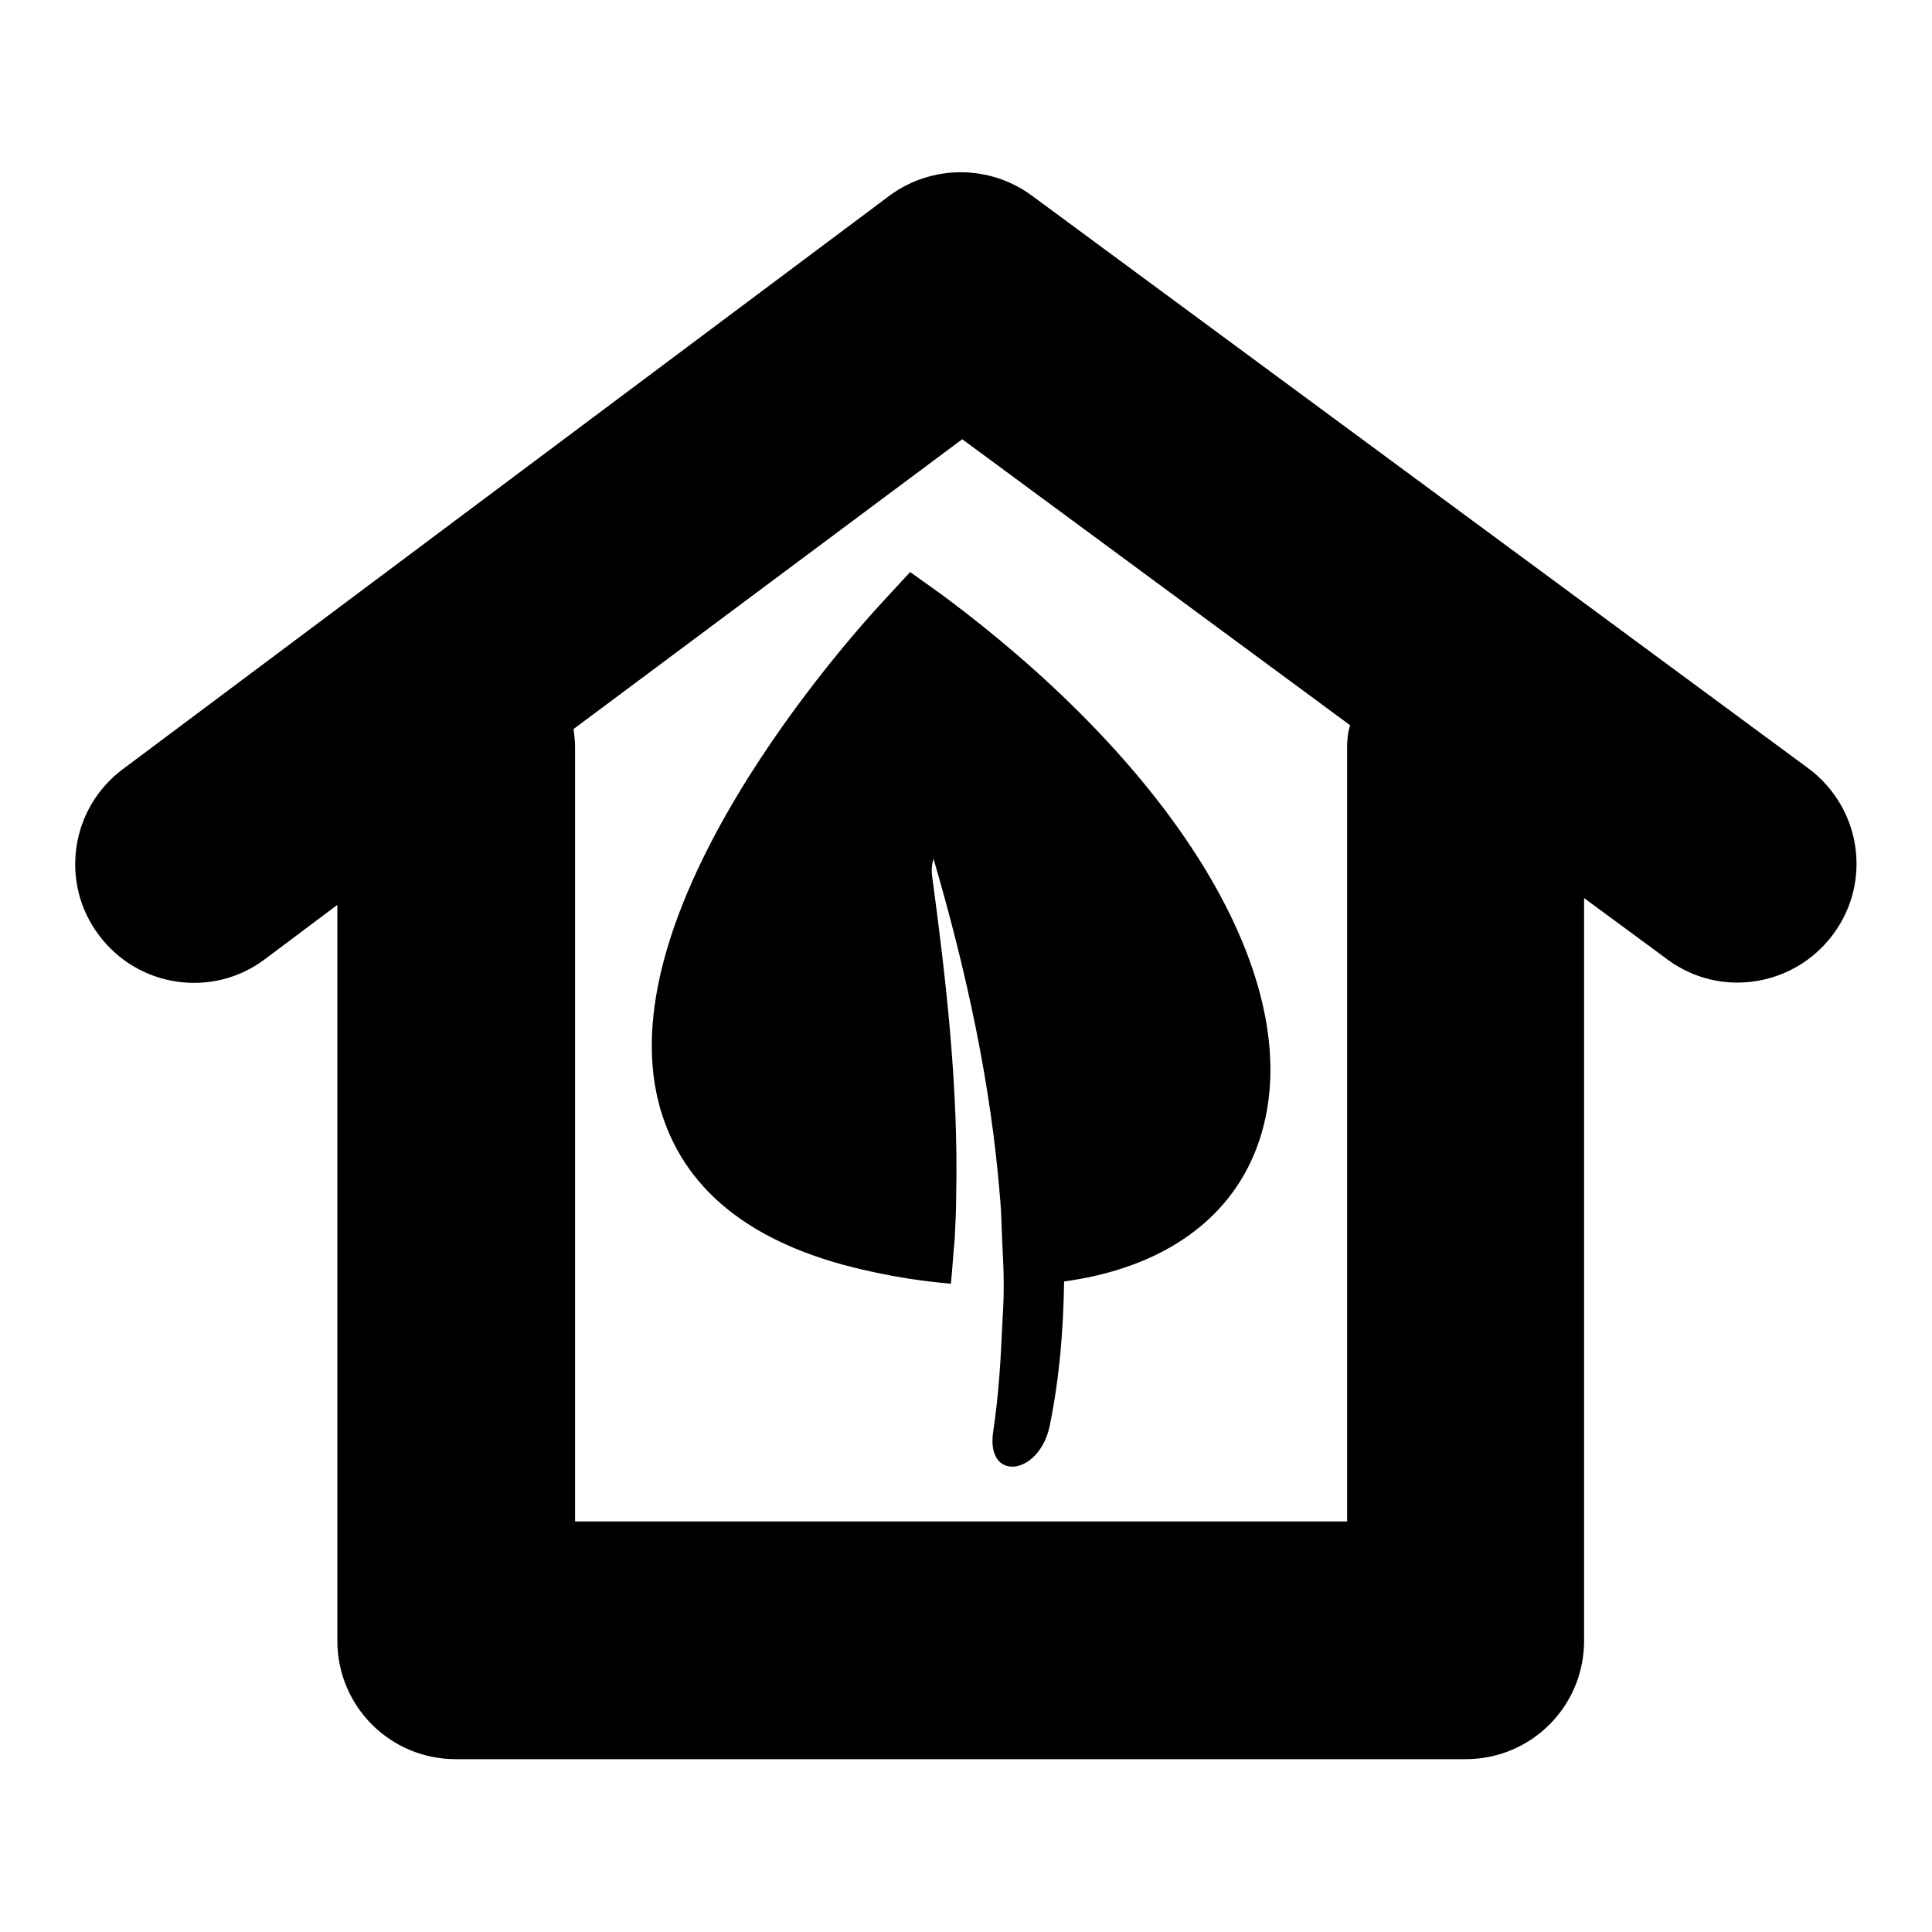
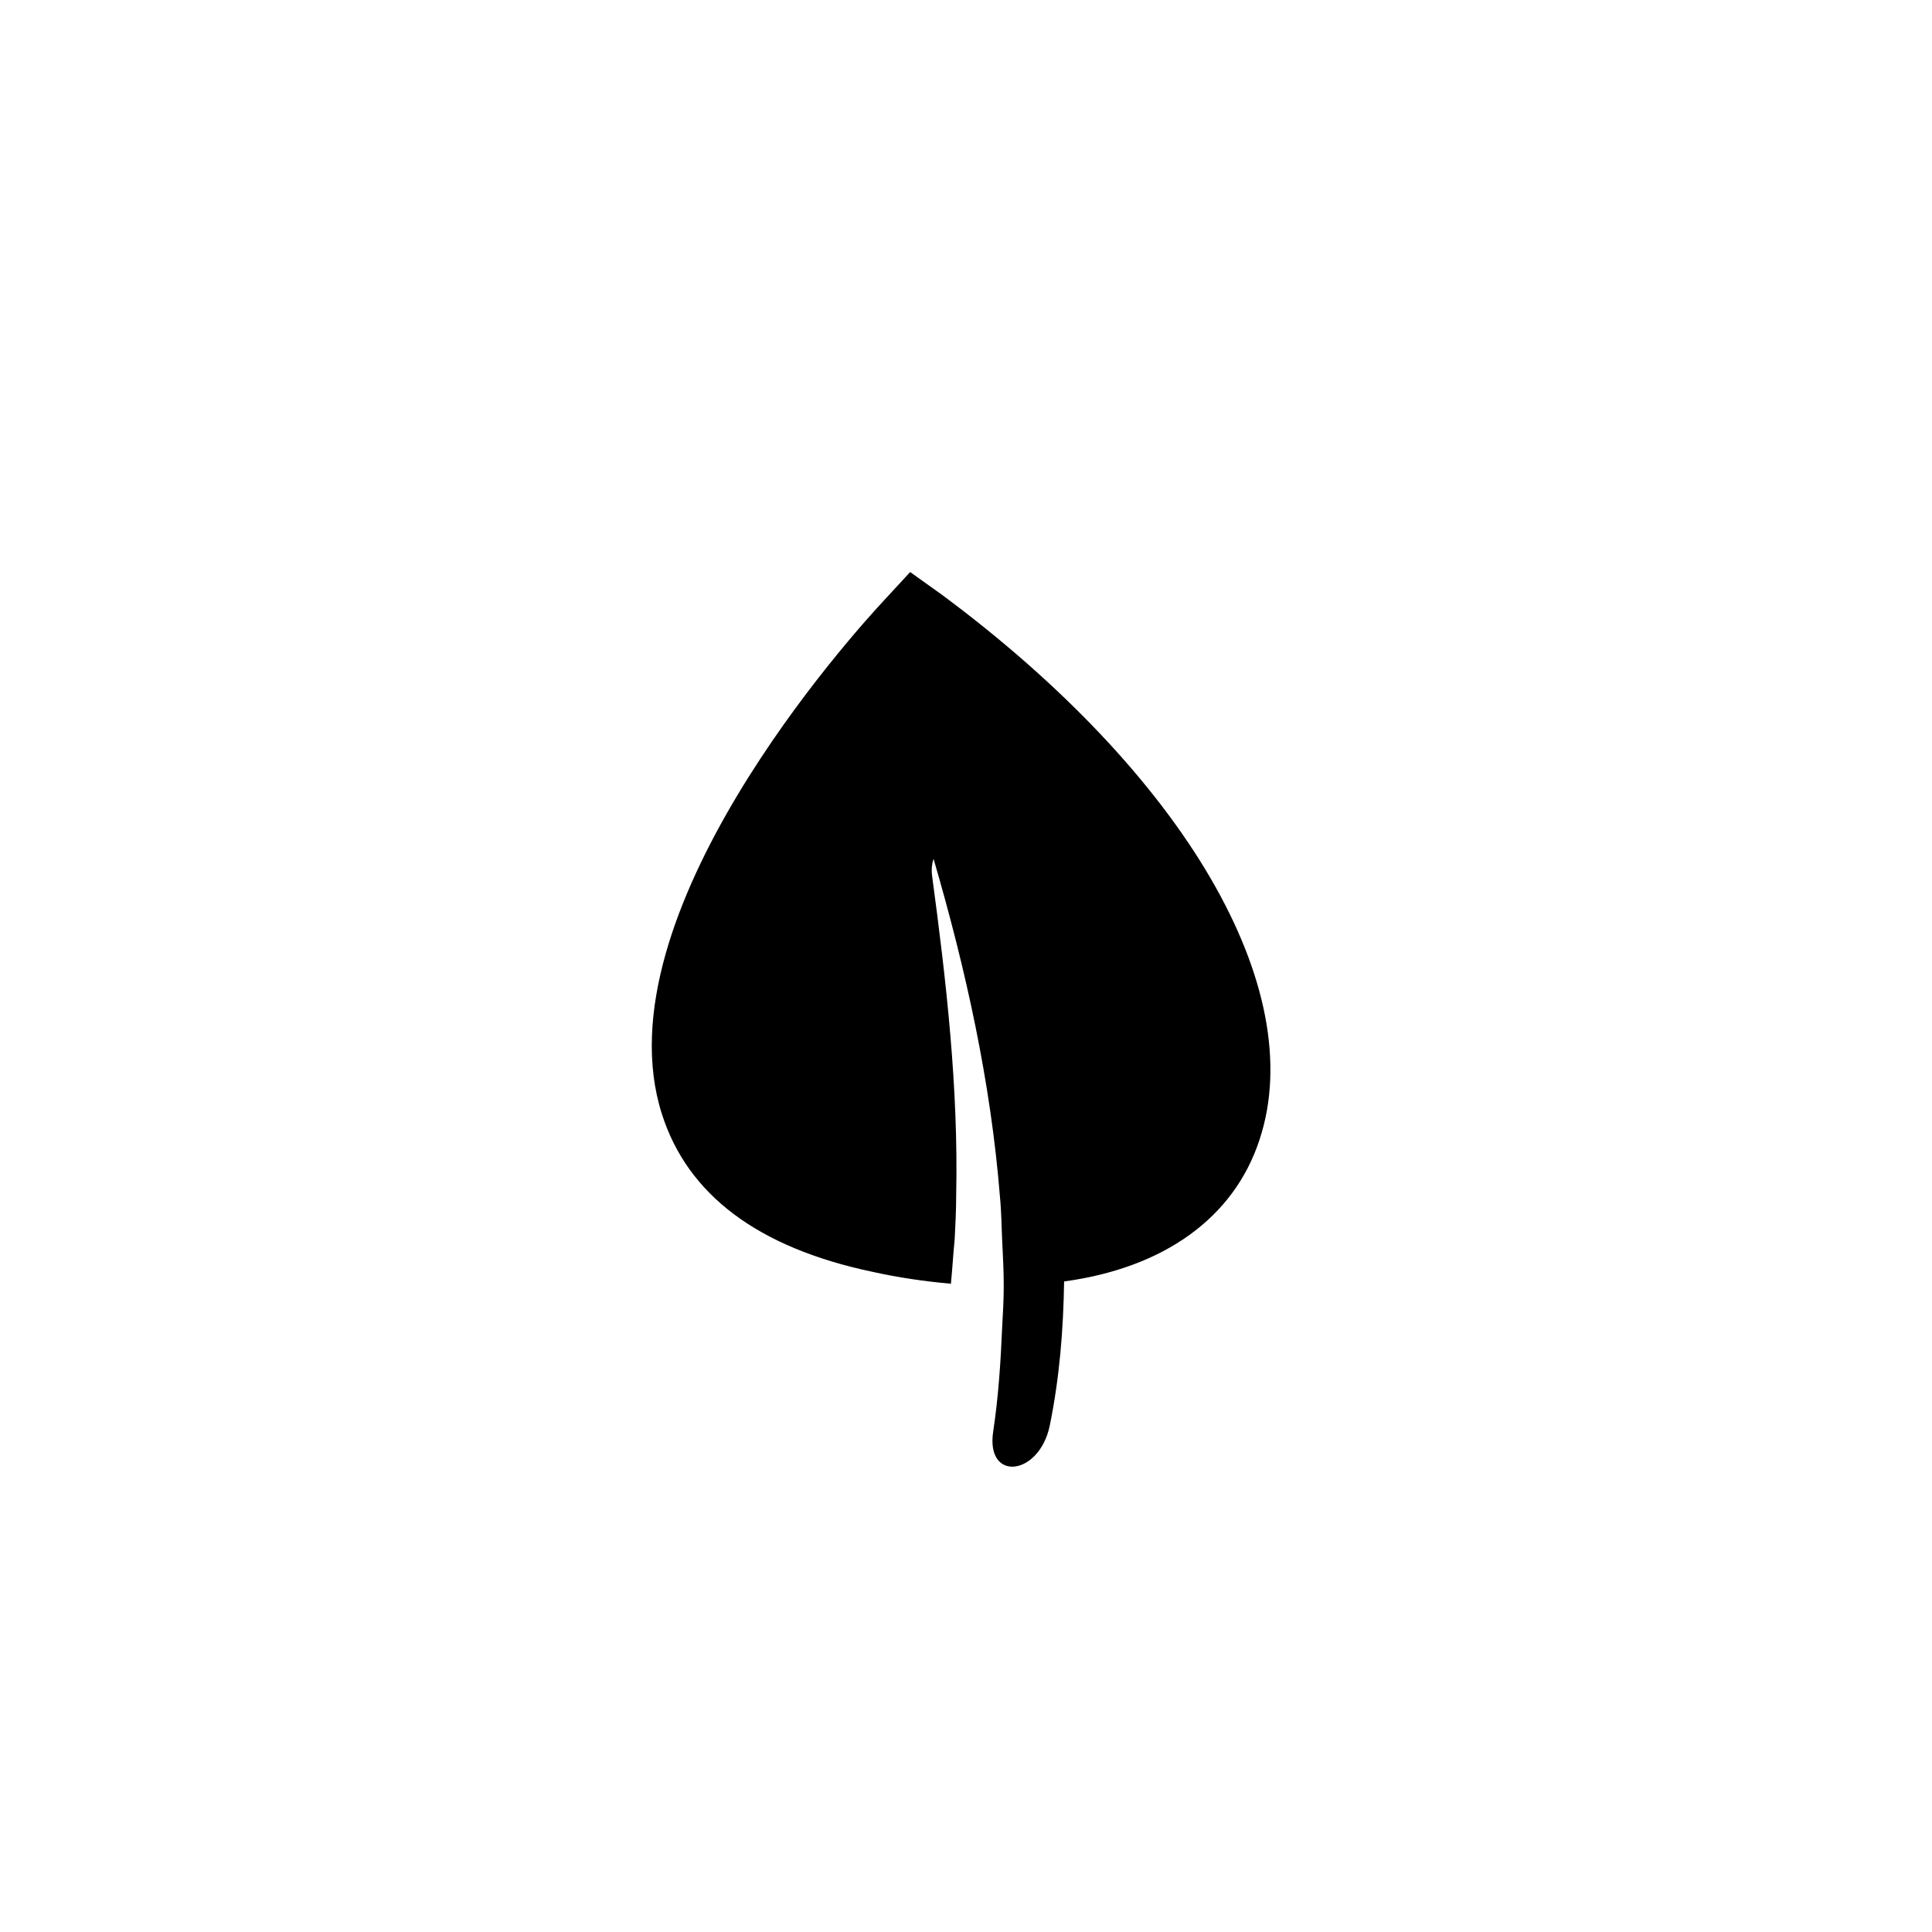
<svg xmlns="http://www.w3.org/2000/svg" version="1.1" x="0px" y="0px" viewBox="0 0 256 256" enable-background="new 0 0 256 256" xml:space="preserve">
  <g>
    <g>
      <g>
-         <path fill="#000000" d="M239.6,101.8L136.7,25.9c-5.6-4.1-13.2-4.1-18.8,0L16.3,101.9c-7,5.2-8.4,15.1-3.2,22c5.2,7,15.1,8.4,22,3.2l9.6-7.2v97.5c0,8.7,7,15.7,15.7,15.7h133.8c8.7,0,15.7-7,15.7-15.7V119l11,8.1c2.8,2.1,6.1,3.1,9.3,3.1c4.8,0,9.6-2.2,12.7-6.4C248.1,116.8,246.6,107,239.6,101.8z M178.5,99v102.6H76.2V99c0-0.8-0.1-1.6-0.2-2.4l51.5-38.4l51.4,37.9C178.6,97,178.5,98,178.5,99z" />
        <path fill="#000000" d="M120.6,75.8l-3.6,3.9c-3.9,4.2-37.7,41.5-29.3,67.9c3.4,10.7,12.7,17.7,27.8,20.9c3.6,0.8,7.1,1.3,10.5,1.6c0.2-2,0.3-3.9,0.5-5.9c0.1-2,0.2-3.9,0.2-5.9c0.3-14.1-1.3-28.2-3.2-42.3c-0.1-0.9,0-1.6,0.2-2.2c4.3,14.7,7.6,29.7,8.8,44.8c0.2,2,0.2,3.9,0.3,5.9c0.1,2,0.2,3.9,0.2,5.9c0,1.8-0.1,3.6-0.2,5.3c-0.2,4.7-0.5,9.4-1.2,14c-1,6.7,6.1,5.9,7.5-0.8c1.3-6.4,1.8-12.7,1.9-19.1c13.2-1.8,22.5-8.4,25.9-18.8c6.6-20-9.9-48.3-42.1-72.2L120.6,75.8z" />
      </g>
      <g />
      <g />
      <g />
      <g />
      <g />
      <g />
      <g />
      <g />
      <g />
      <g />
      <g />
      <g />
      <g />
      <g />
      <g />
    </g>
  </g>
</svg>